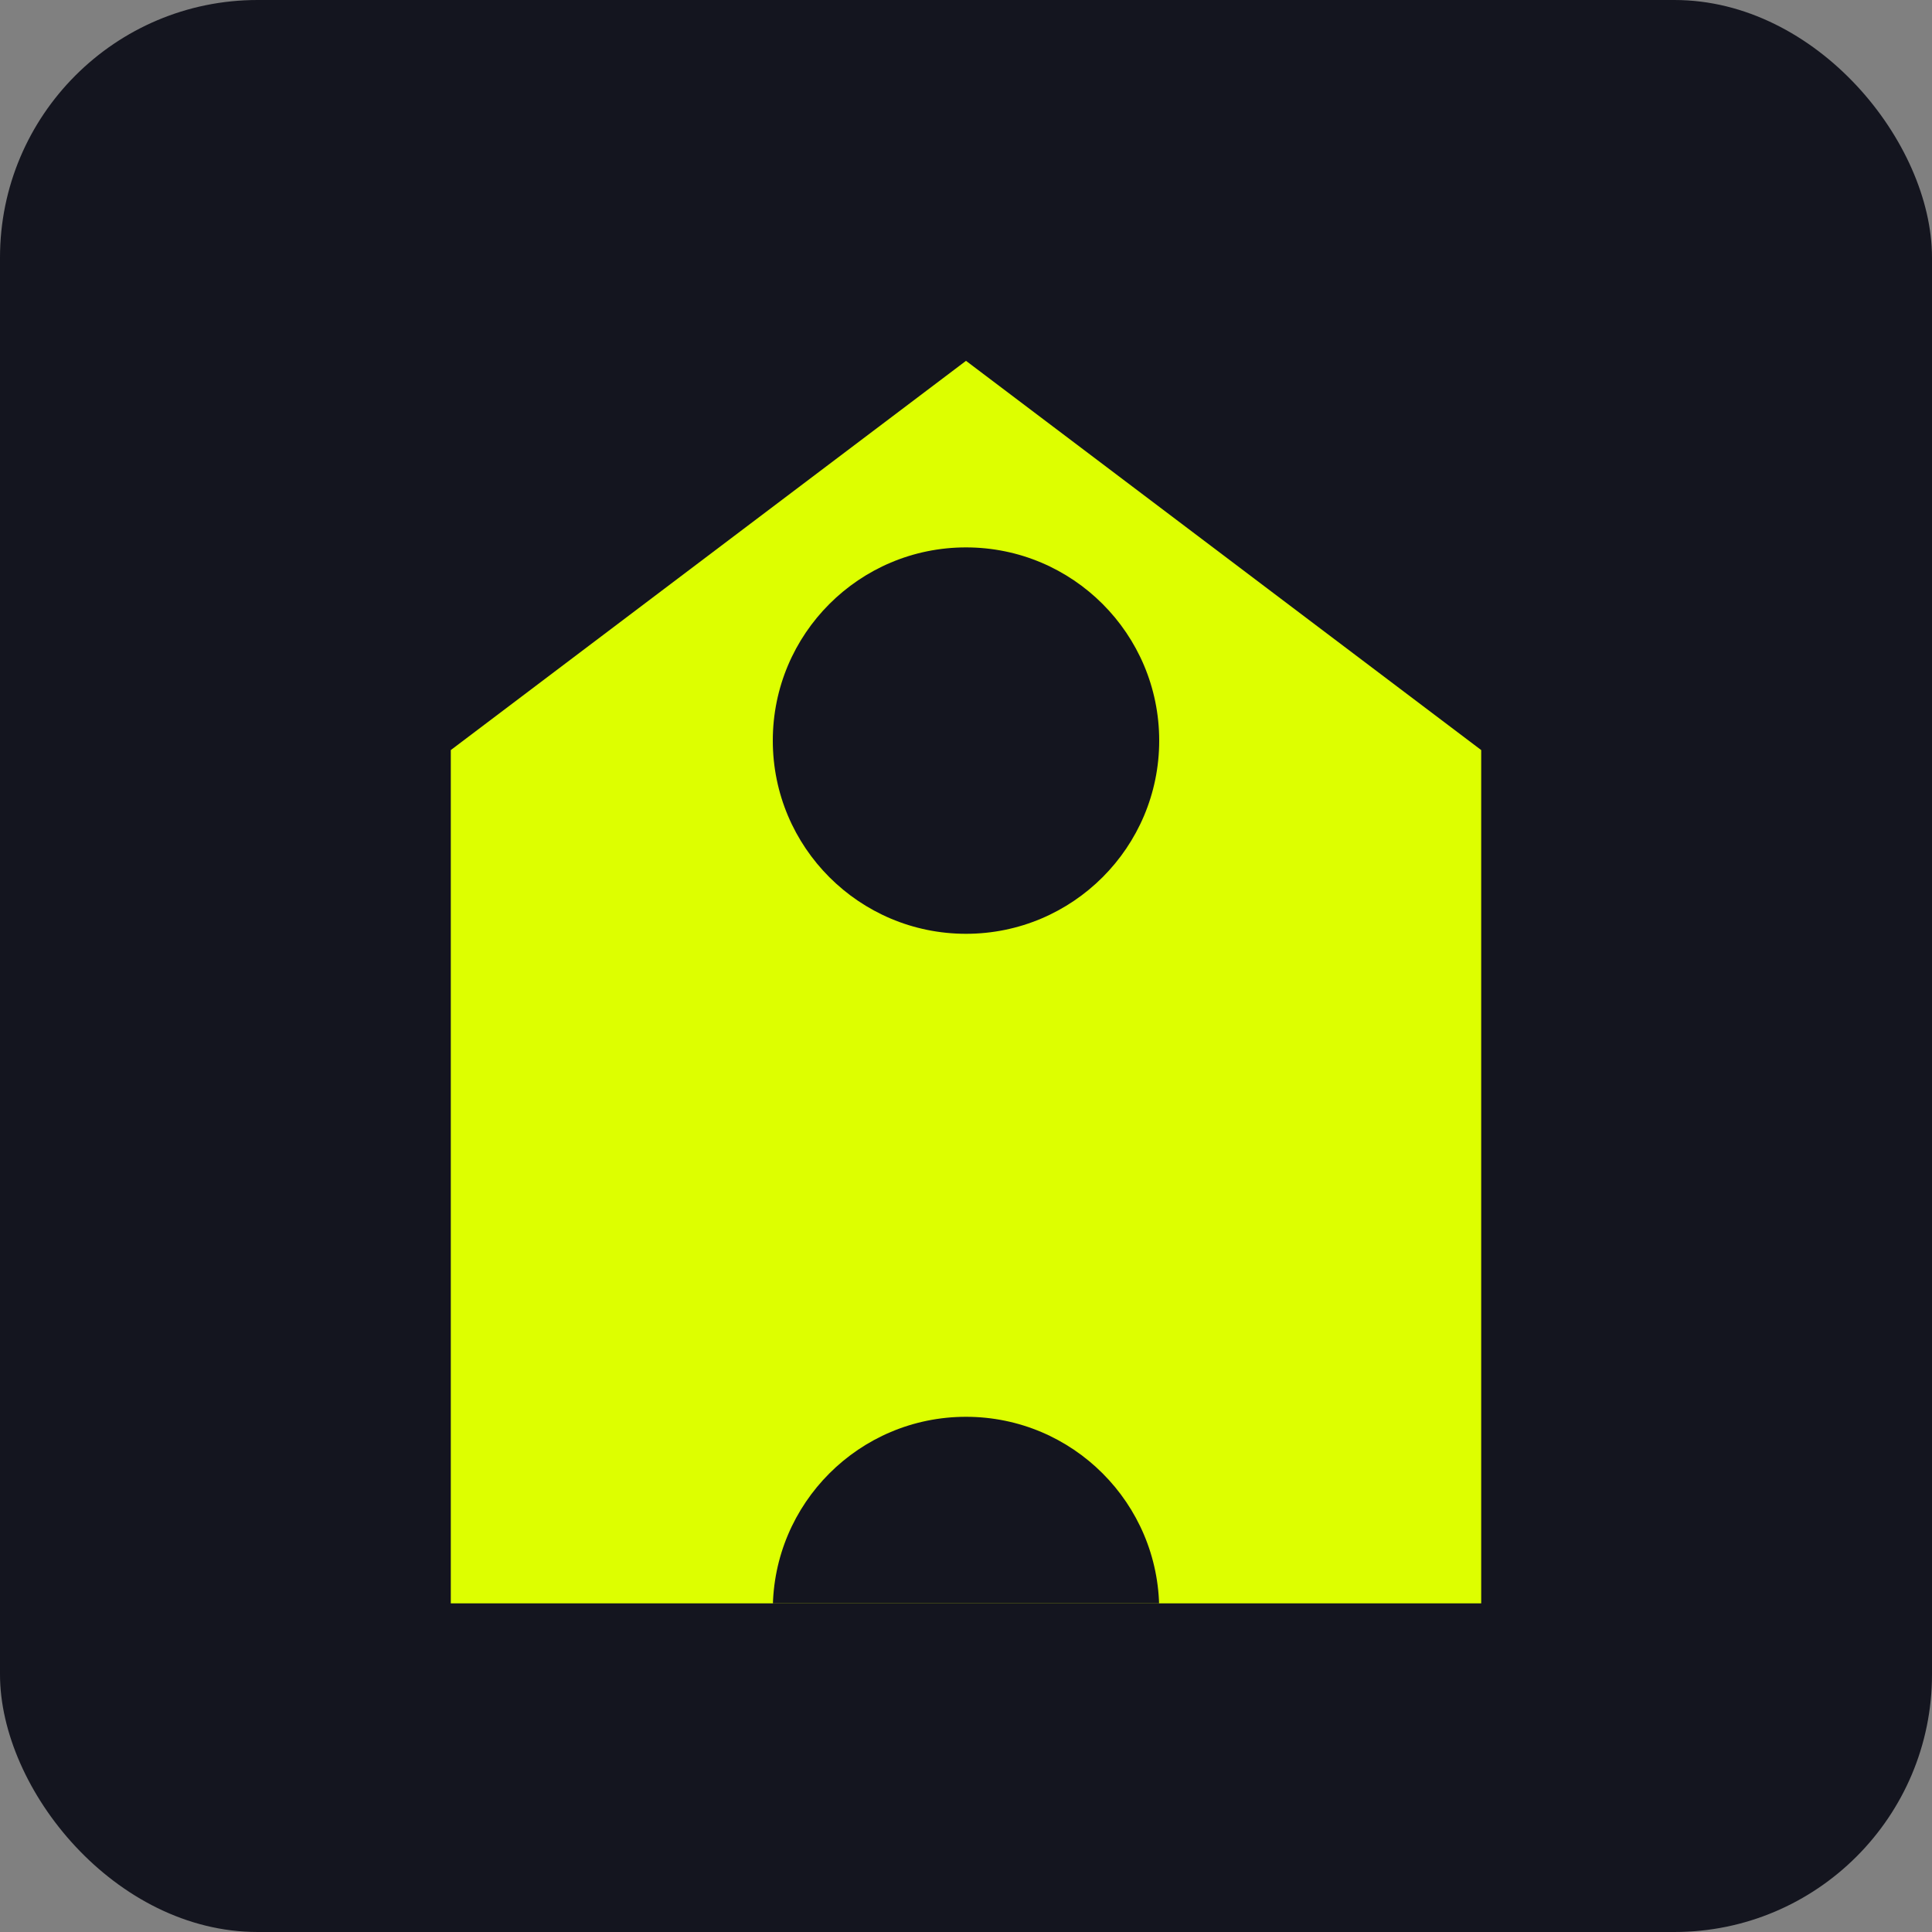
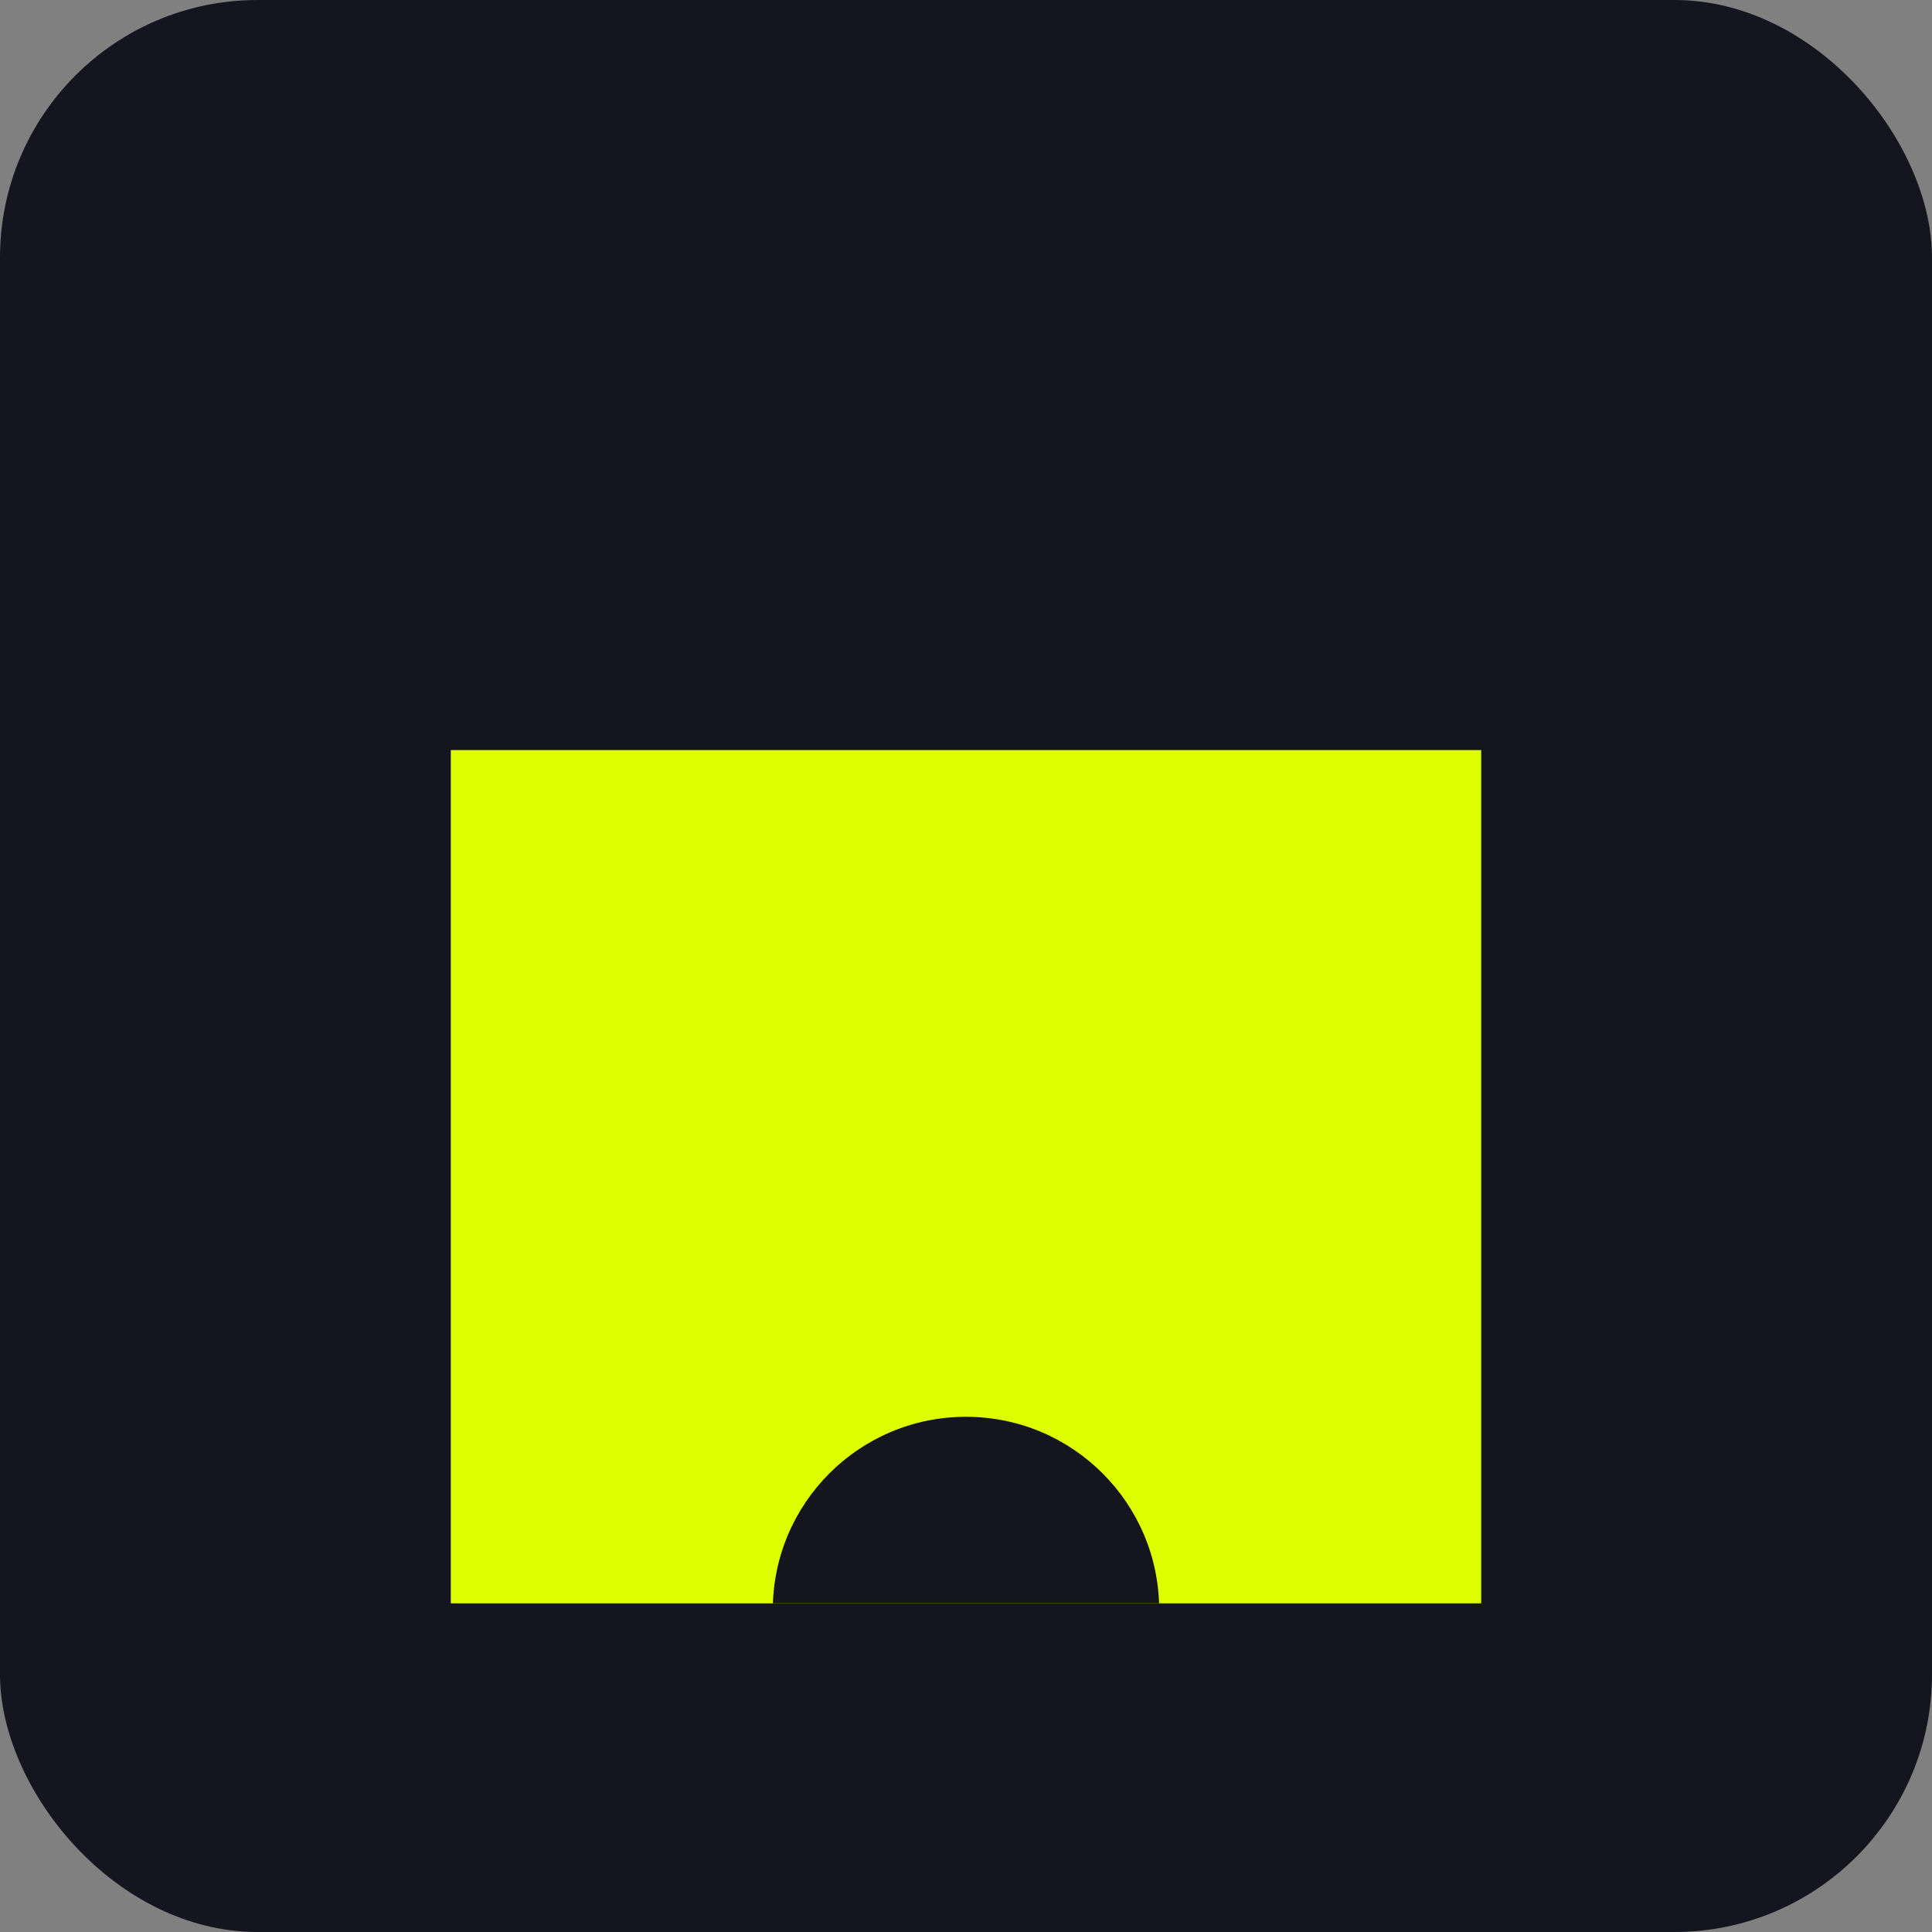
<svg xmlns="http://www.w3.org/2000/svg" width="60" height="60" viewBox="0 0 60 60" fill="none">
  <rect x="0" y="0" width="60" height="60" fill="#808080" stroke="none" />
  <rect width="60" height="60" rx="8" fill="#14151F" />
  <g clip-path="url(#clip0_106_12322)">
-     <path d="M14 23.294L30 11.206L46 23.294V49.794H14V23.294Z" fill="#DDFF00" />
-     <circle cx="30" cy="23" r="6" fill="#14151F" />
+     <path d="M14 23.294L46 23.294V49.794H14V23.294Z" fill="#DDFF00" />
    <circle cx="30" cy="50" r="6" fill="#14151F" />
  </g>
  <defs>
    <clipPath id="clip0_106_12322">
      <rect width="32" height="38.588" fill="white" transform="translate(14 11.206)" />
    </clipPath>
  </defs>
</svg>